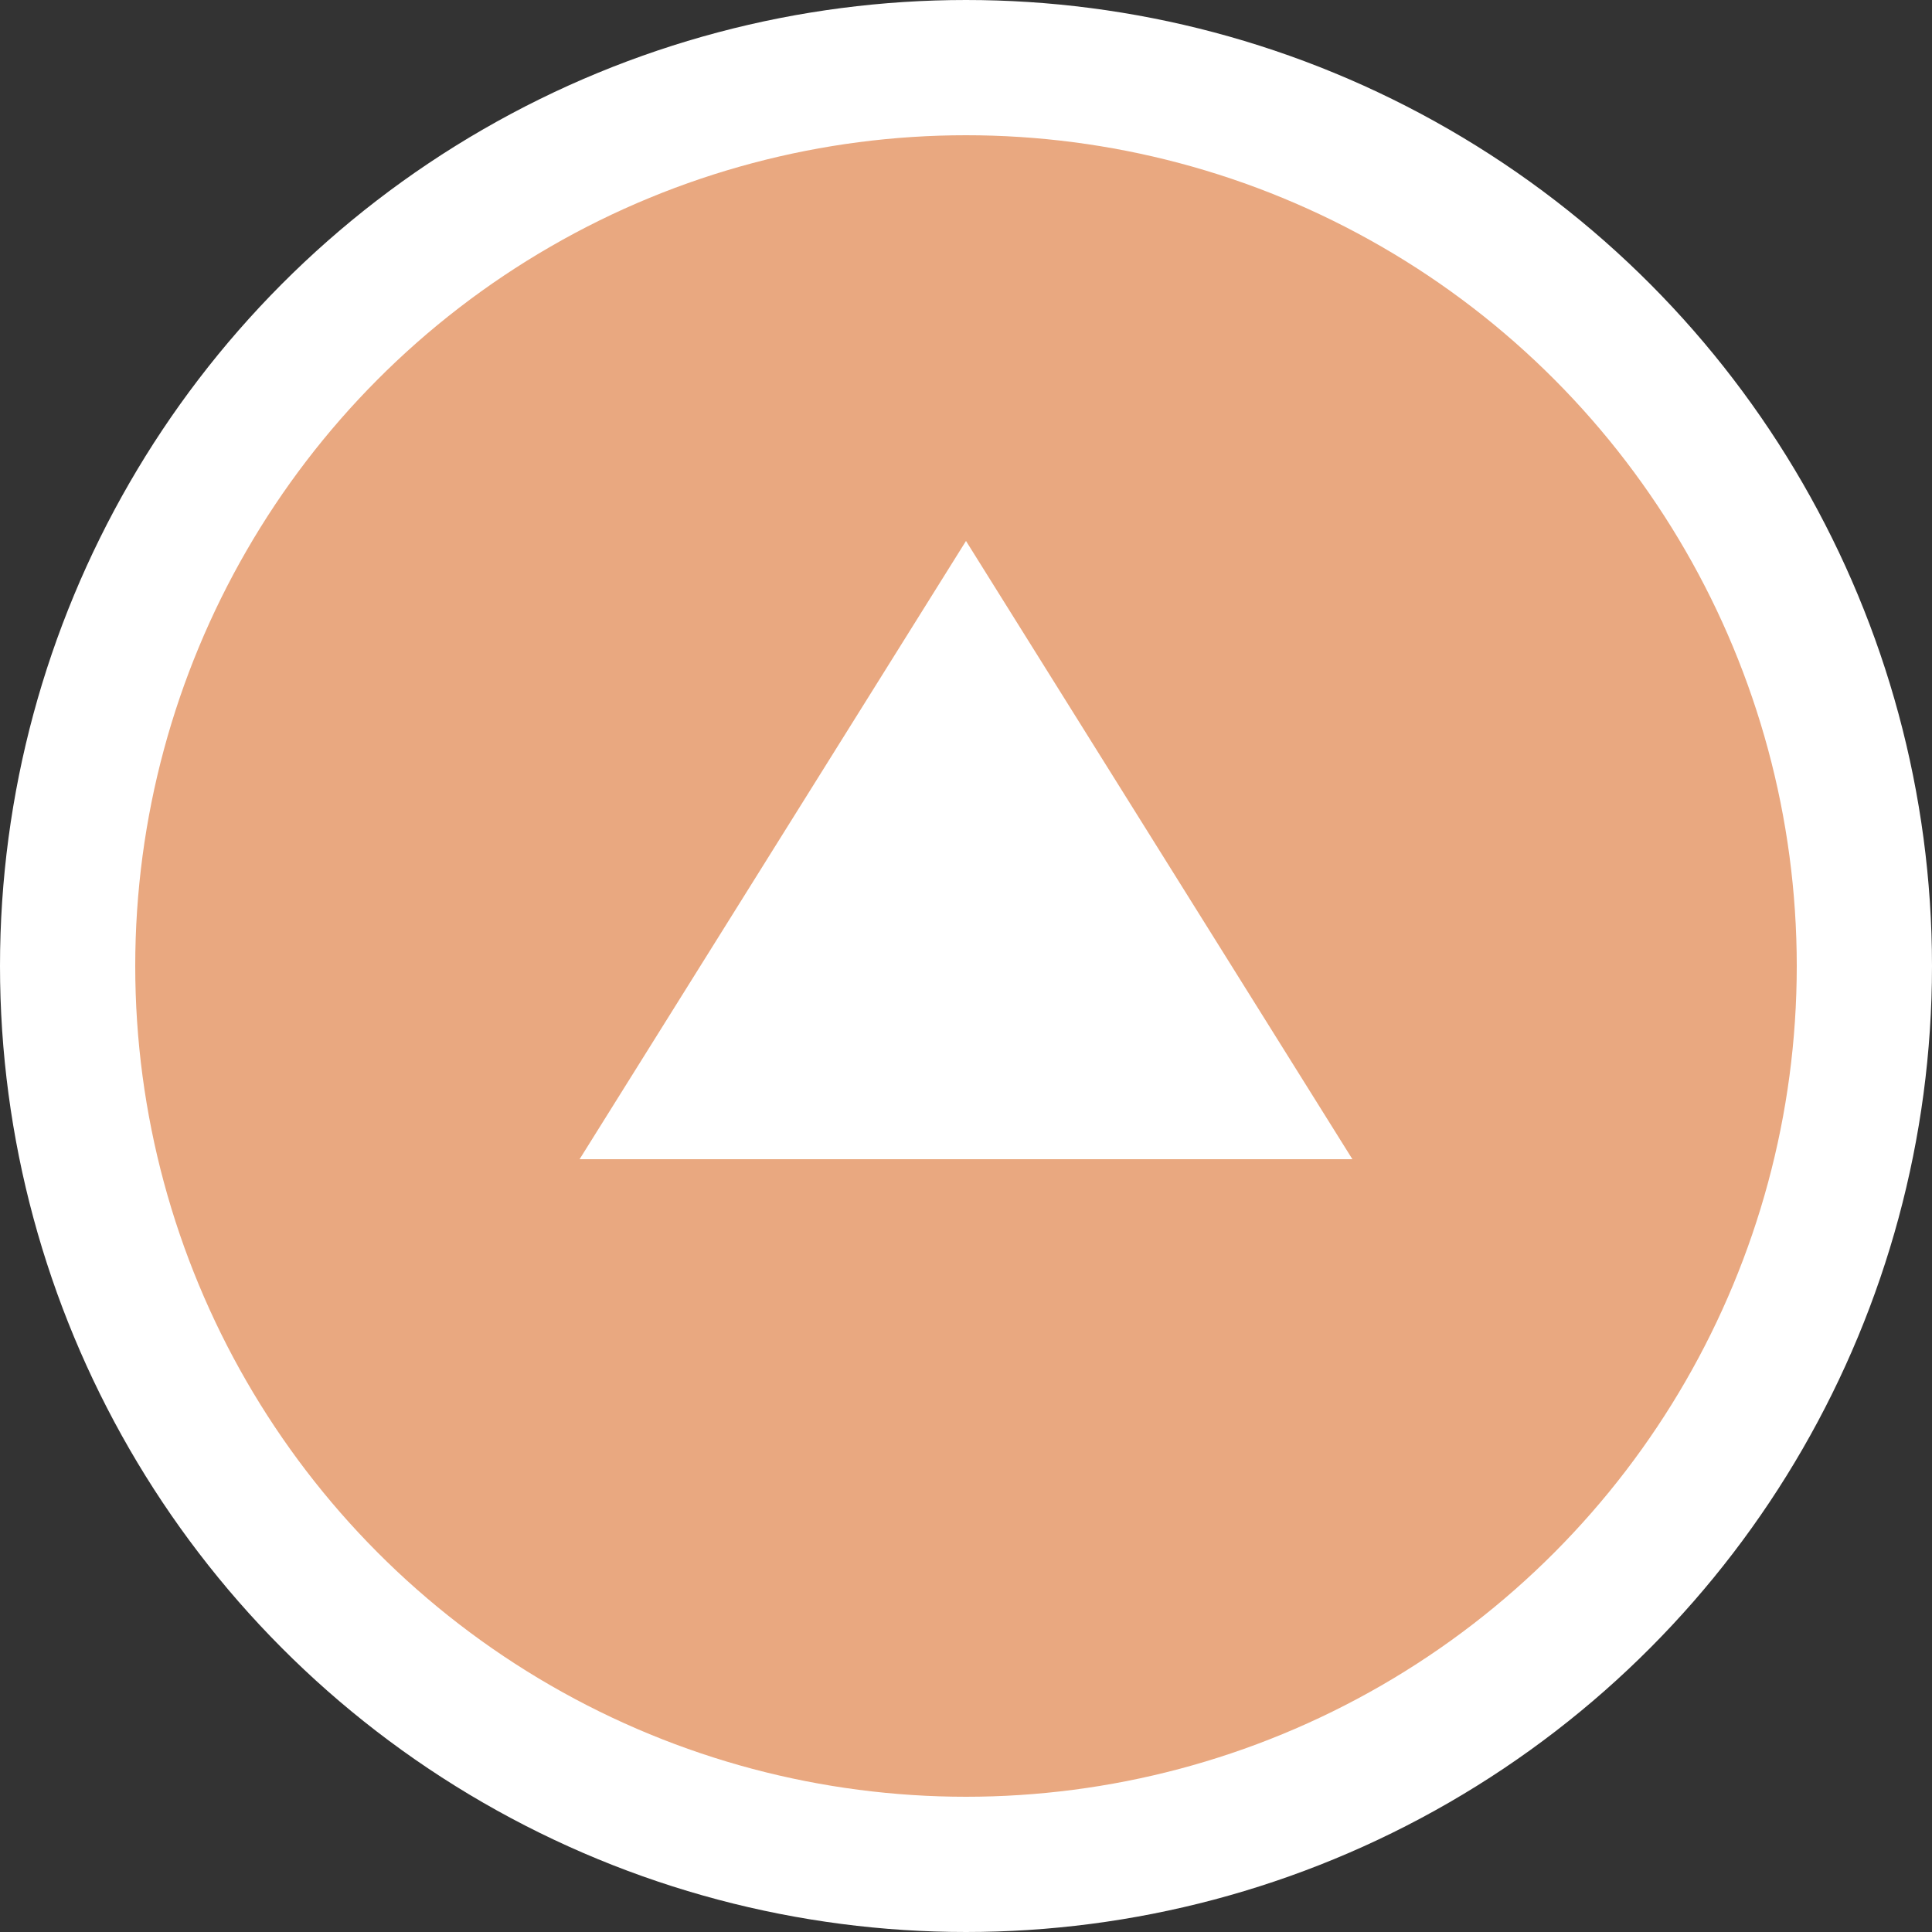
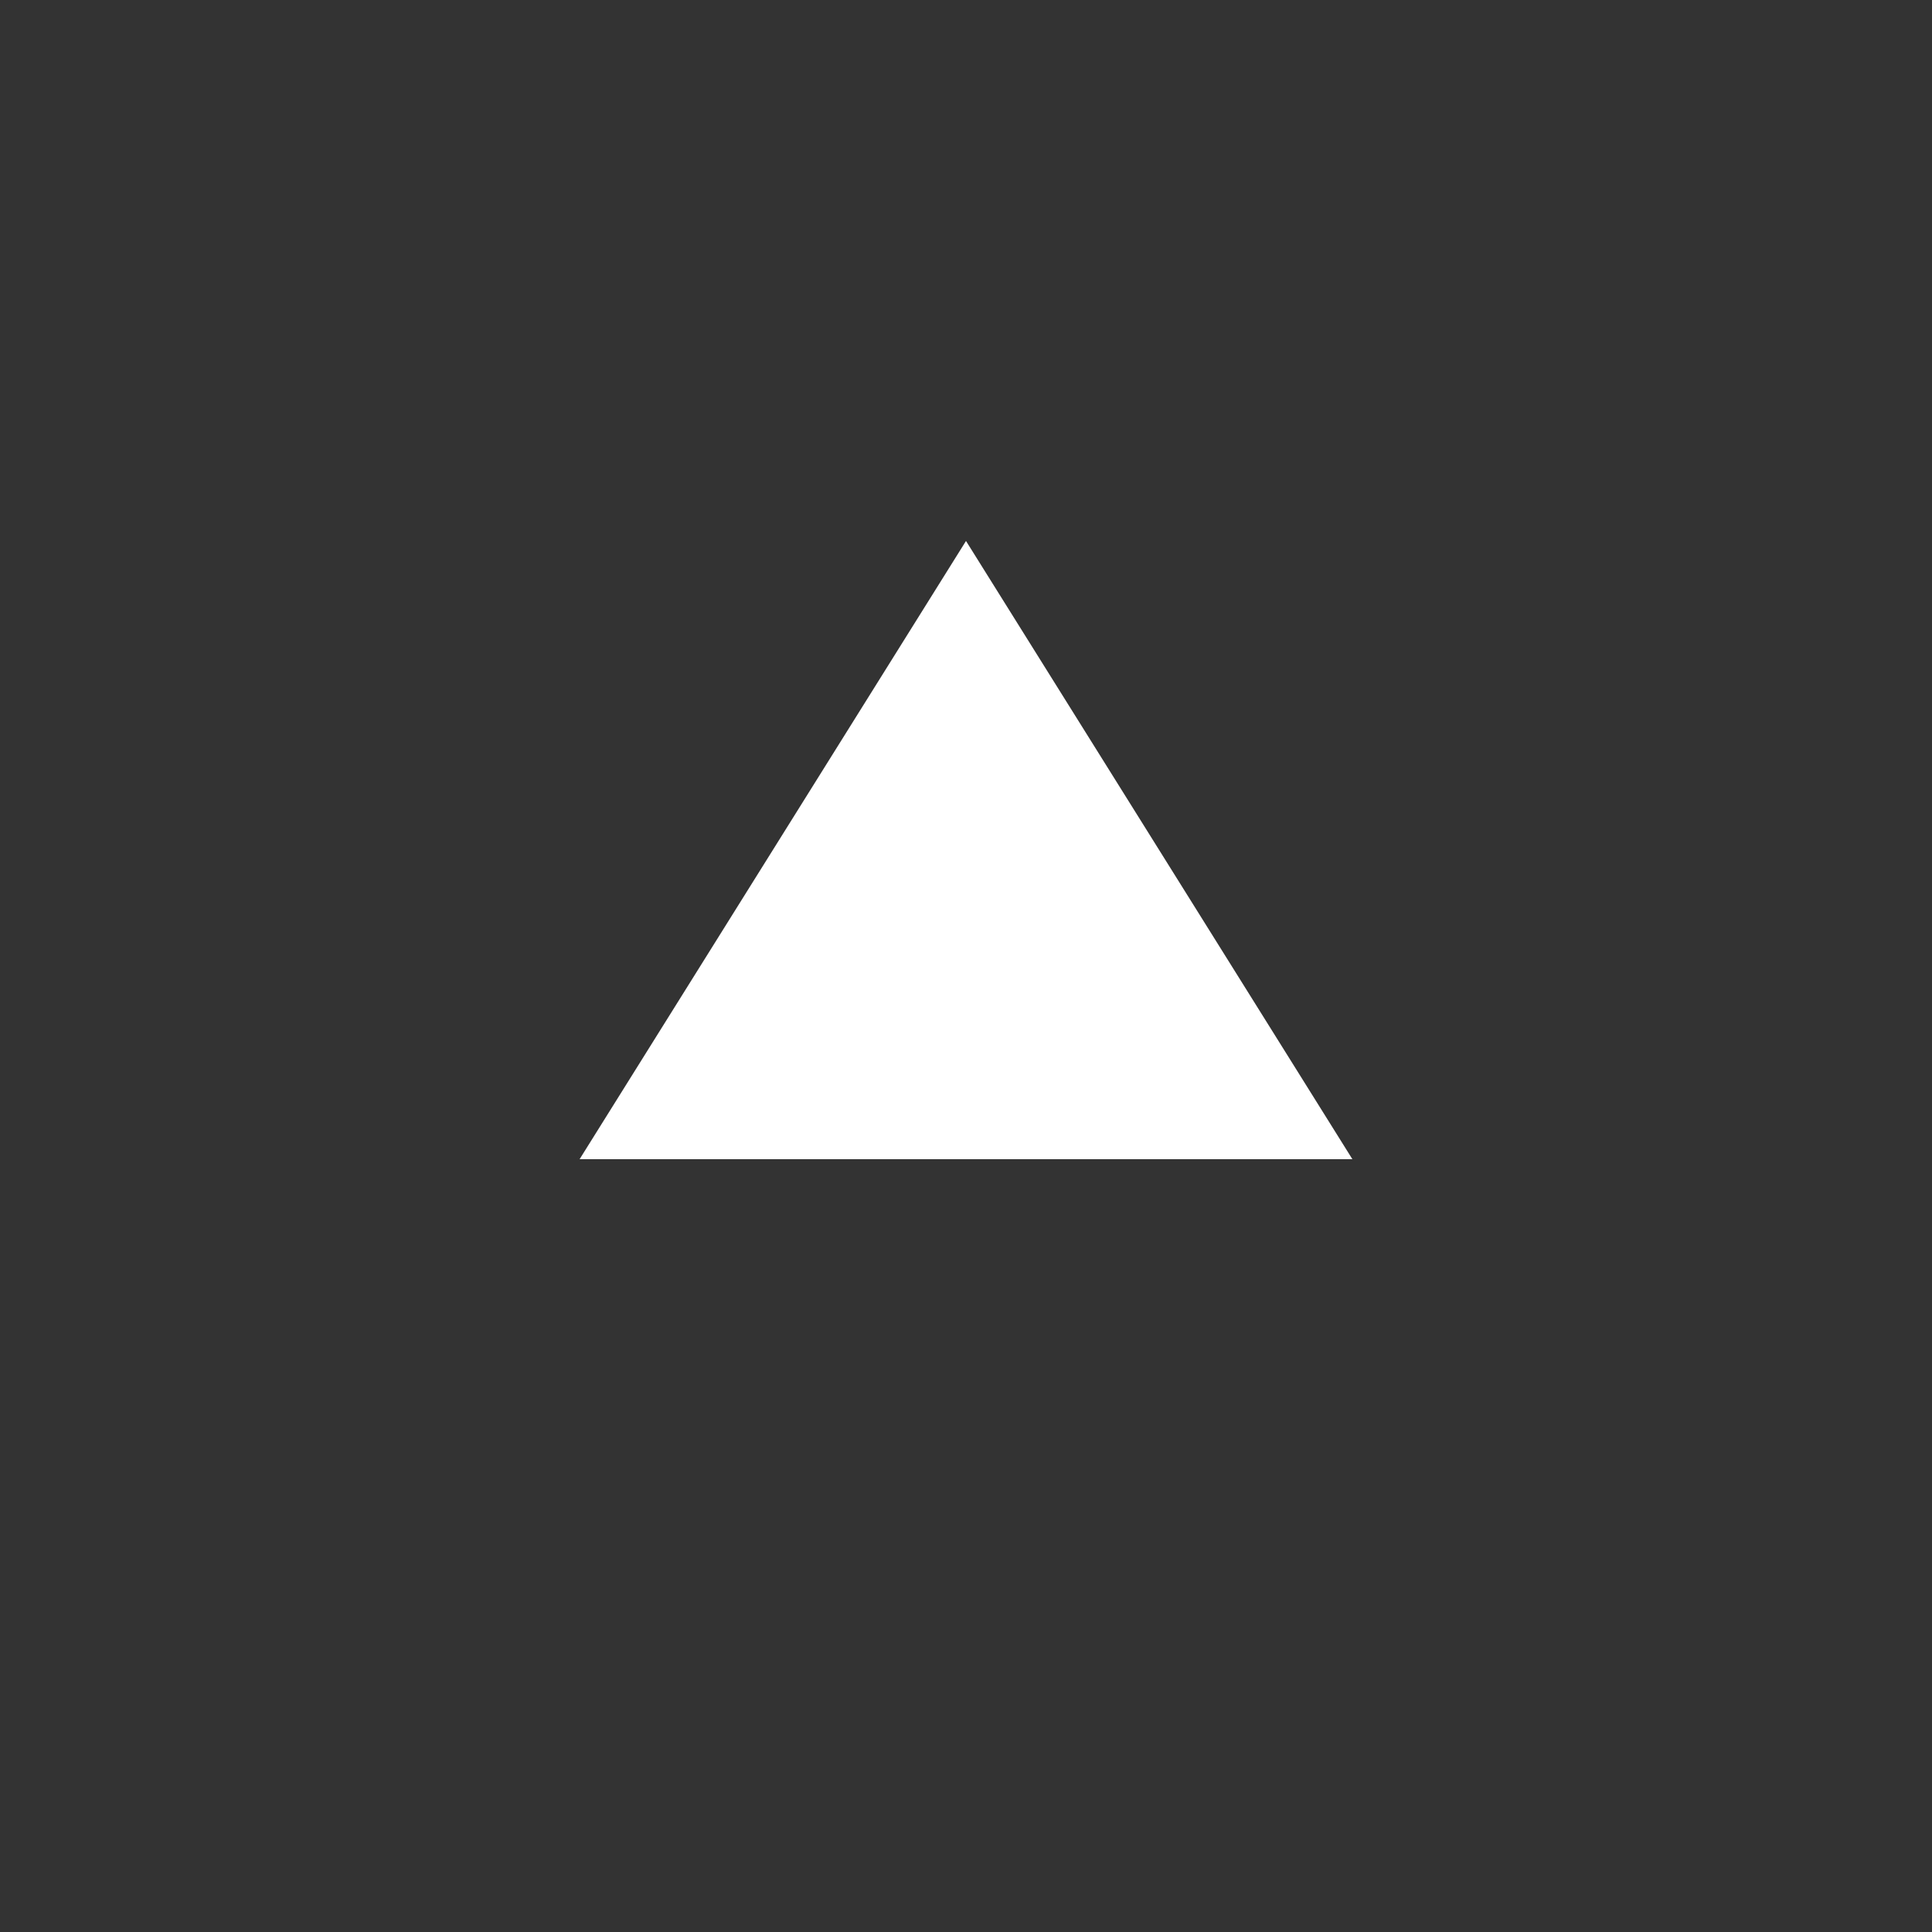
<svg xmlns="http://www.w3.org/2000/svg" version="1.1" id="レイヤー_1" x="0px" y="0px" viewBox="0 0 100 100" style="enable-background:new 0 0 100 100;" xml:space="preserve">
  <rect x="0" y="0" width="100" height="100" fill="#333333" stroke="none" />
  <style type="text/css">
	.st0{fill:#e9a880;stroke:#FFFFFF;stroke-width:7;stroke-miterlimit:10;}
	.st1{fill:#FFFFFF;}
</style>
  <g id="_レイヤー_1-2">
    <g>
-       <circle class="st0" cx="50" cy="50" r="46.5" />
      <polygon class="st1" points="30,60 70,60 50,28   " />
    </g>
  </g>
</svg>